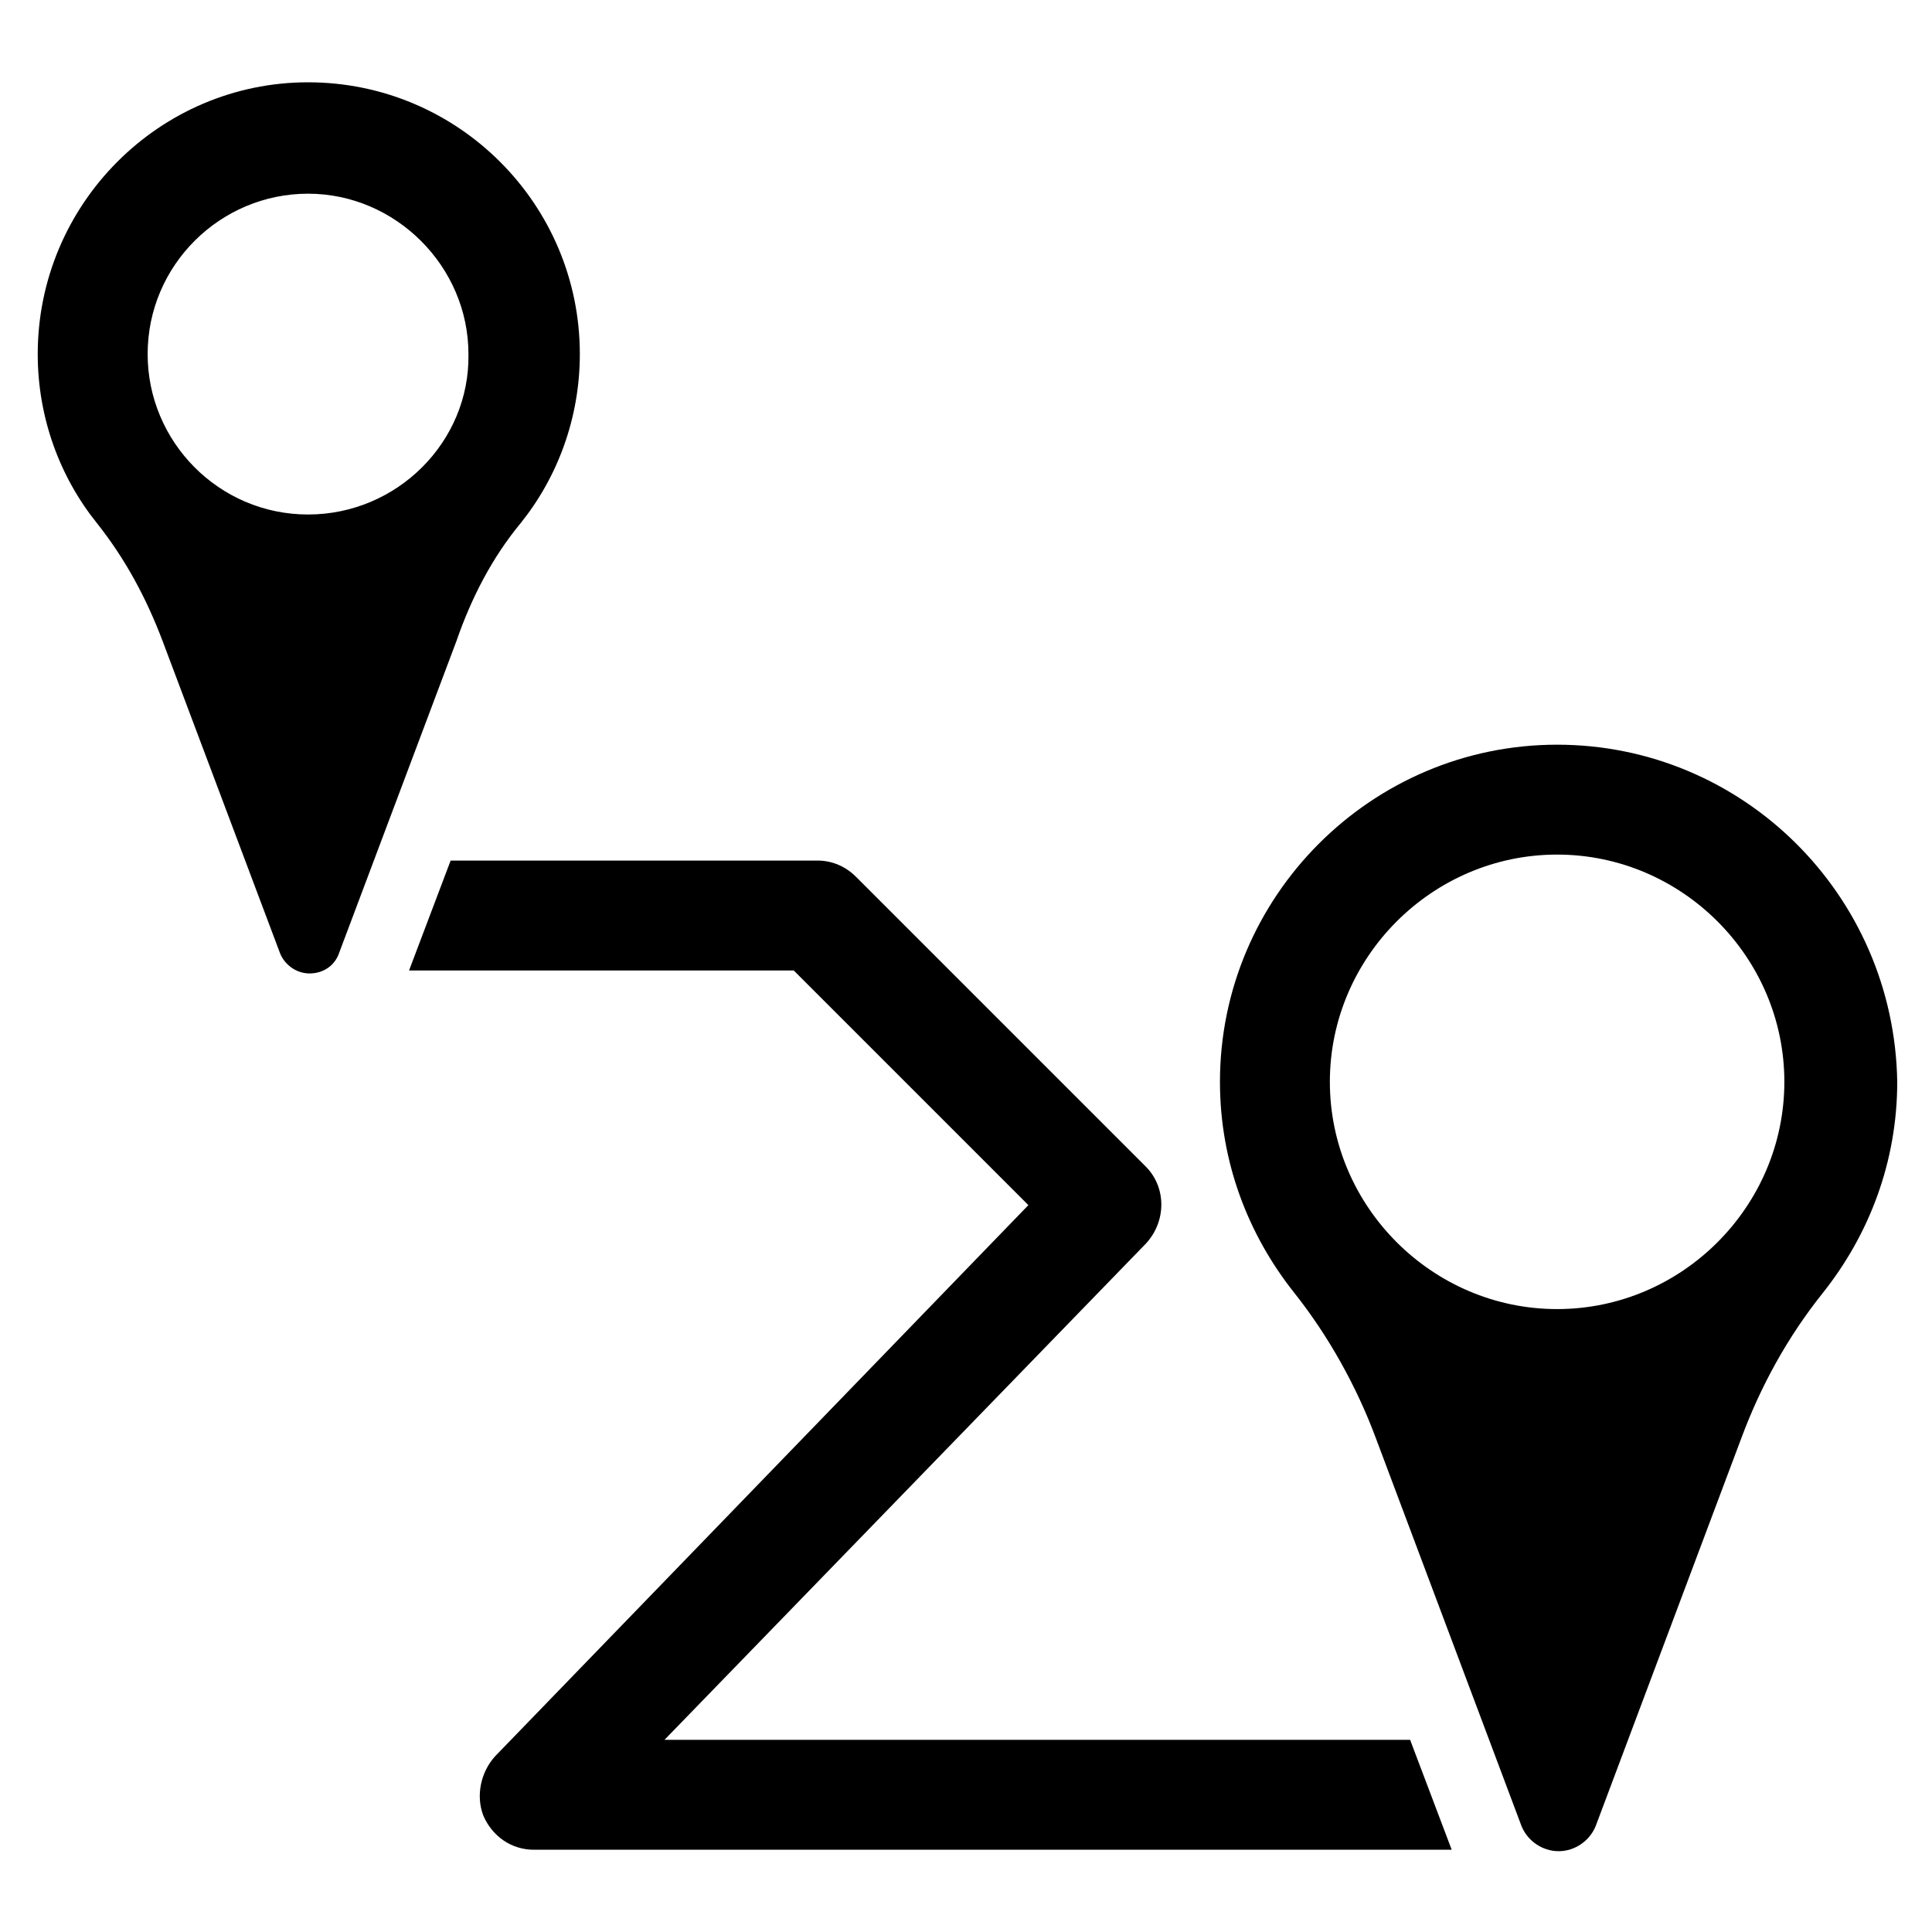
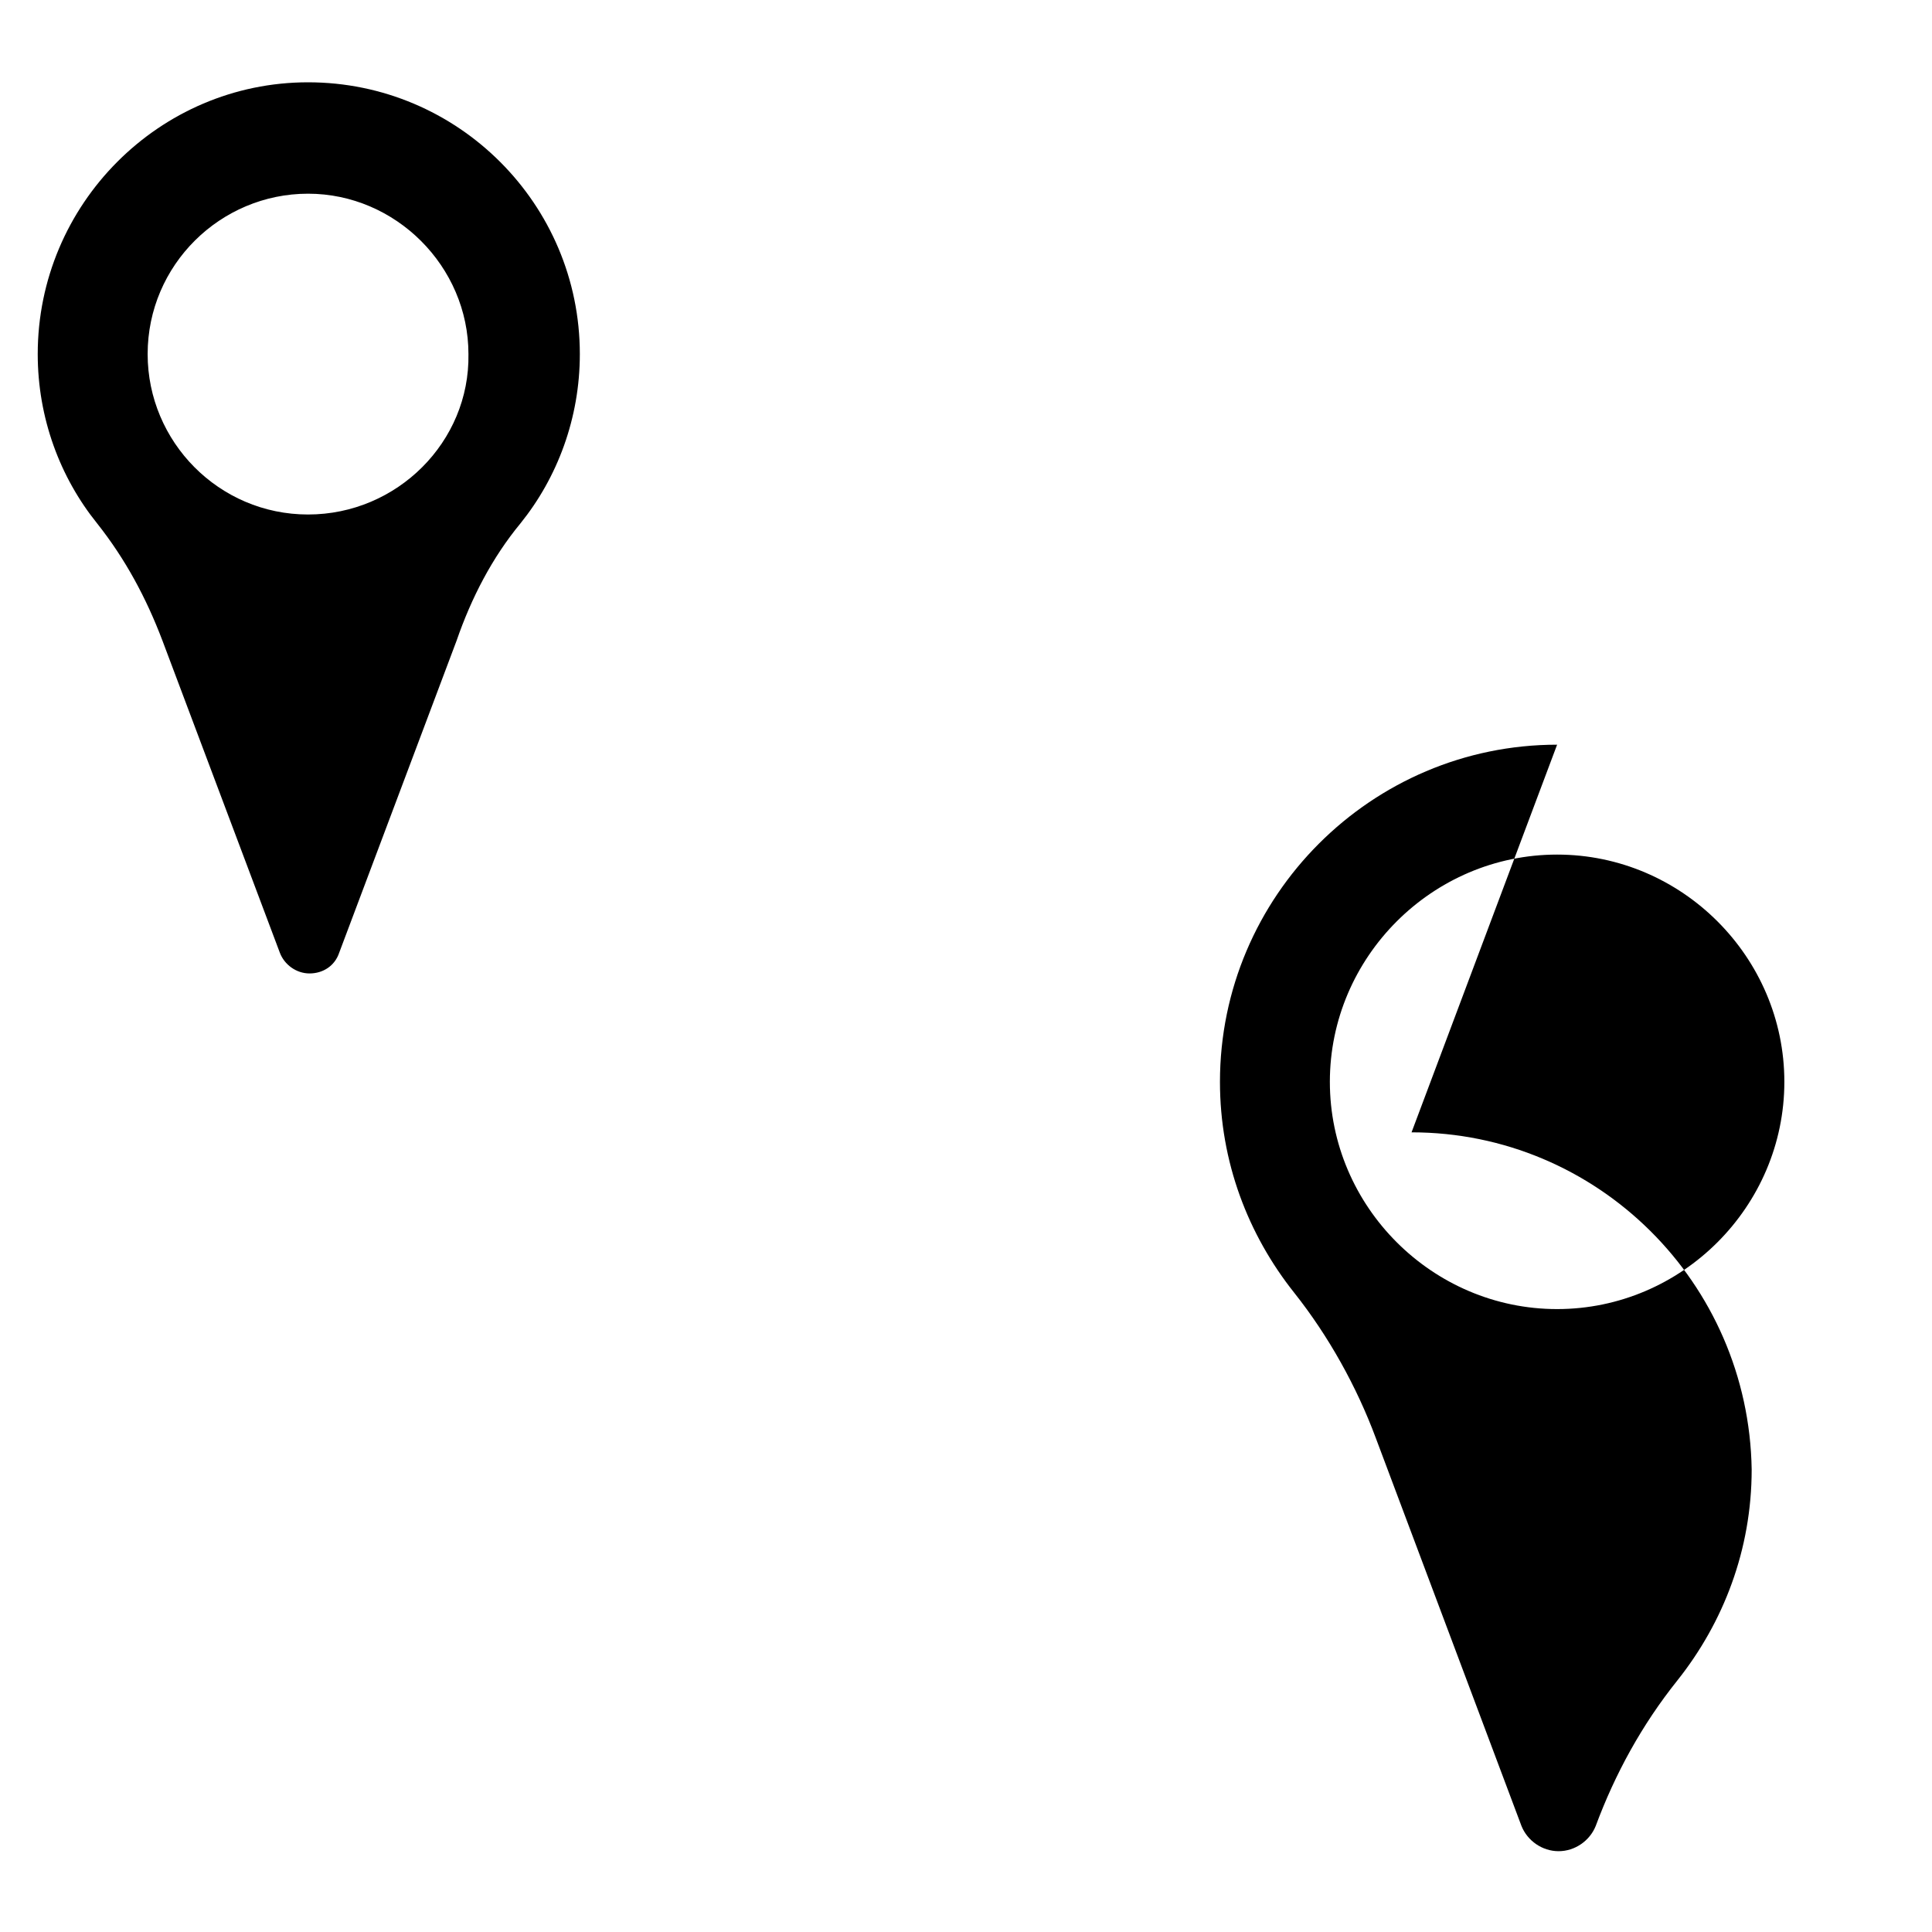
<svg xmlns="http://www.w3.org/2000/svg" fill="#000000" width="800px" height="800px" version="1.1" viewBox="144 144 512 512">
  <g>
-     <path d="m556.65 341.35c-49.199 0-89.348 40.148-89.348 89.348 0 21.254 7.477 40.539 19.68 55.891 9.055 11.414 16.531 24.797 21.648 38.574l38.574 102.73c1.574 3.938 5.512 6.691 9.84 6.691s8.266-2.754 9.84-6.691l38.574-102.73c5.117-13.777 12.203-26.766 21.648-38.574 12.203-15.352 19.68-34.637 19.68-55.891-0.789-49.594-40.938-89.348-90.137-89.348zm0 149.57c-33.062 0-60.223-27.16-60.223-60.223s27.16-60.223 60.223-60.223 60.223 27.16 60.223 60.223c-0.004 33.062-27.16 60.223-60.223 60.223z" />
+     <path d="m556.65 341.35c-49.199 0-89.348 40.148-89.348 89.348 0 21.254 7.477 40.539 19.68 55.891 9.055 11.414 16.531 24.797 21.648 38.574l38.574 102.73c1.574 3.938 5.512 6.691 9.84 6.691s8.266-2.754 9.84-6.691c5.117-13.777 12.203-26.766 21.648-38.574 12.203-15.352 19.68-34.637 19.68-55.891-0.789-49.594-40.938-89.348-90.137-89.348zm0 149.57c-33.062 0-60.223-27.16-60.223-60.223s27.16-60.223 60.223-60.223 60.223 27.16 60.223 60.223c-0.004 33.062-27.16 60.223-60.223 60.223z" />
    <path d="m281.92 282.71c9.84-12.203 15.742-27.945 15.742-44.871 0-39.754-32.273-72.027-72.027-72.027-39.359-0.004-71.637 32.273-71.637 72.027 0 16.926 5.902 32.668 15.742 44.871 7.477 9.445 12.988 19.68 17.32 31.094l31.094 82.656c1.18 3.148 4.328 5.512 7.871 5.512 3.543 0 6.691-1.969 7.871-5.512l31.094-82.656c3.941-11.414 9.453-22.043 16.93-31.094zm-56.285-2.363c-23.617 0-42.508-19.285-42.508-42.508 0-23.617 19.285-42.508 42.508-42.508 23.223 0 42.508 19.285 42.508 42.508 0.395 23.223-18.891 42.508-42.508 42.508z" />
-     <path d="m320.1 605.07 127.53-131.46c5.512-5.902 5.512-14.957 0-20.469l-76.754-76.754c-2.754-2.754-6.297-4.328-10.234-4.328h-97.219l-11.02 29.125h101.94l62.188 62.188-141.3 146.03c-3.938 4.328-5.117 10.629-3.148 15.742 2.363 5.512 7.477 9.055 13.383 9.055h243.25l-11.02-29.125z" />
  </g>
</svg>